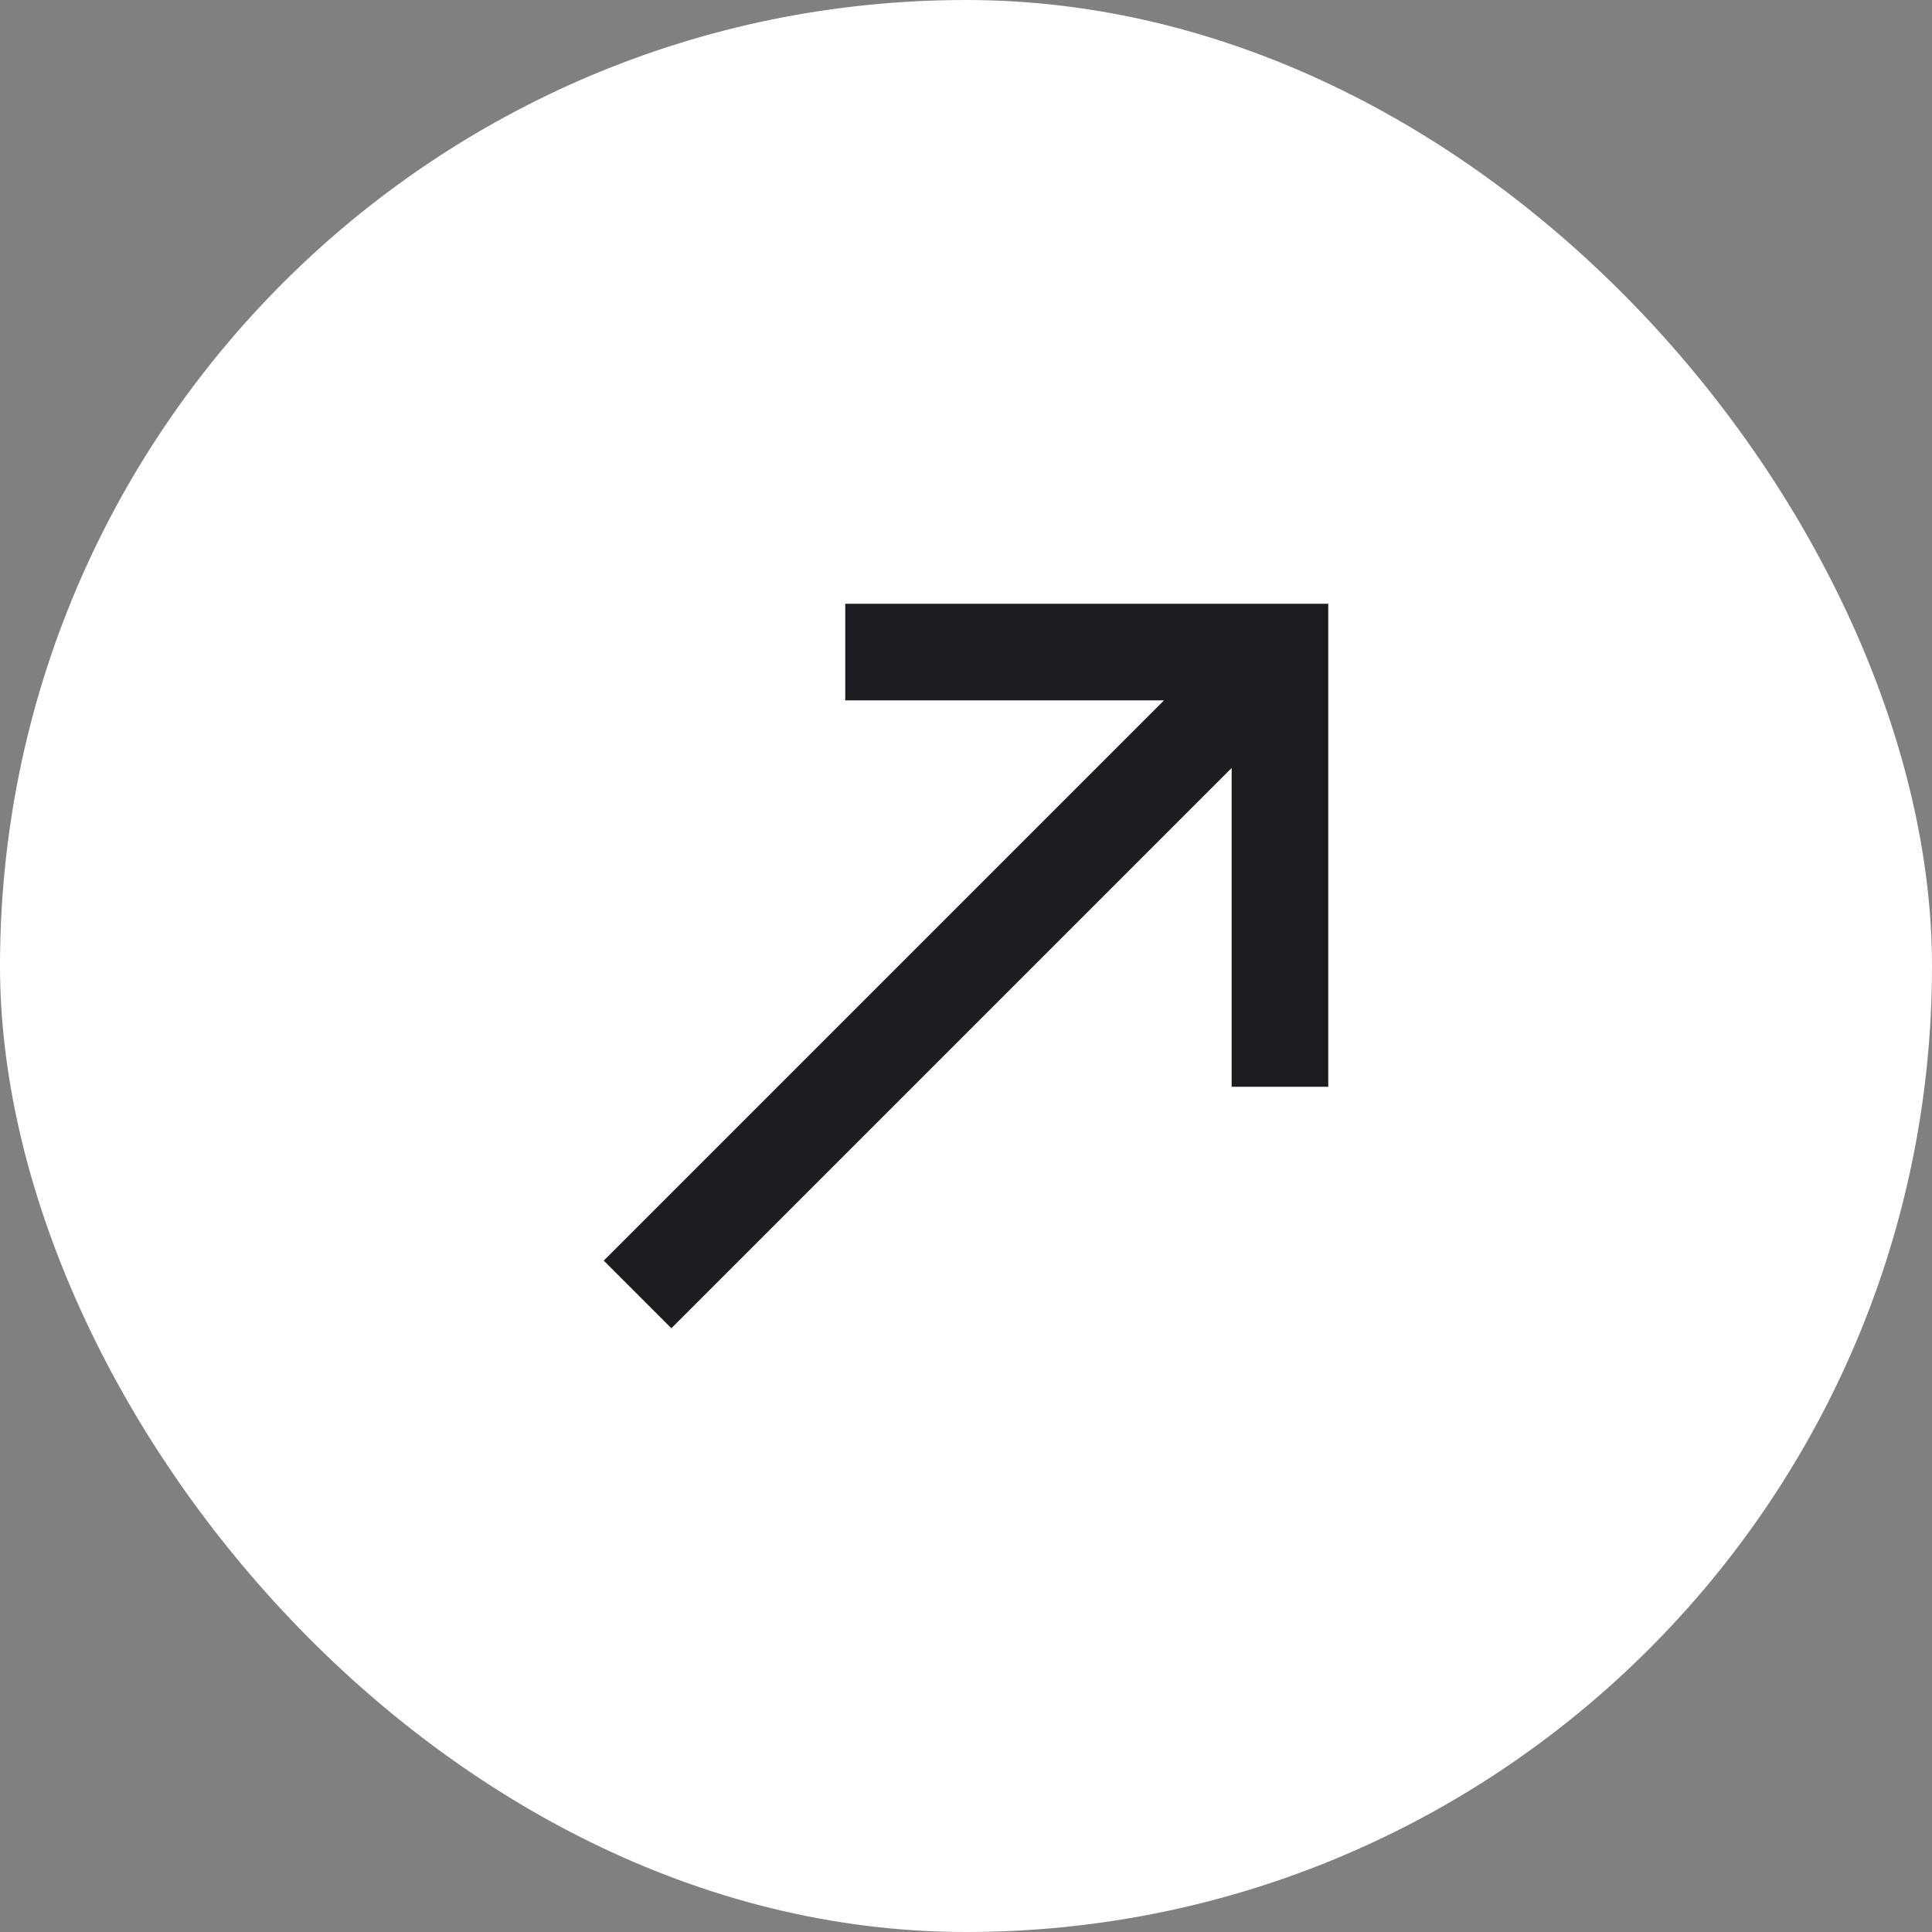
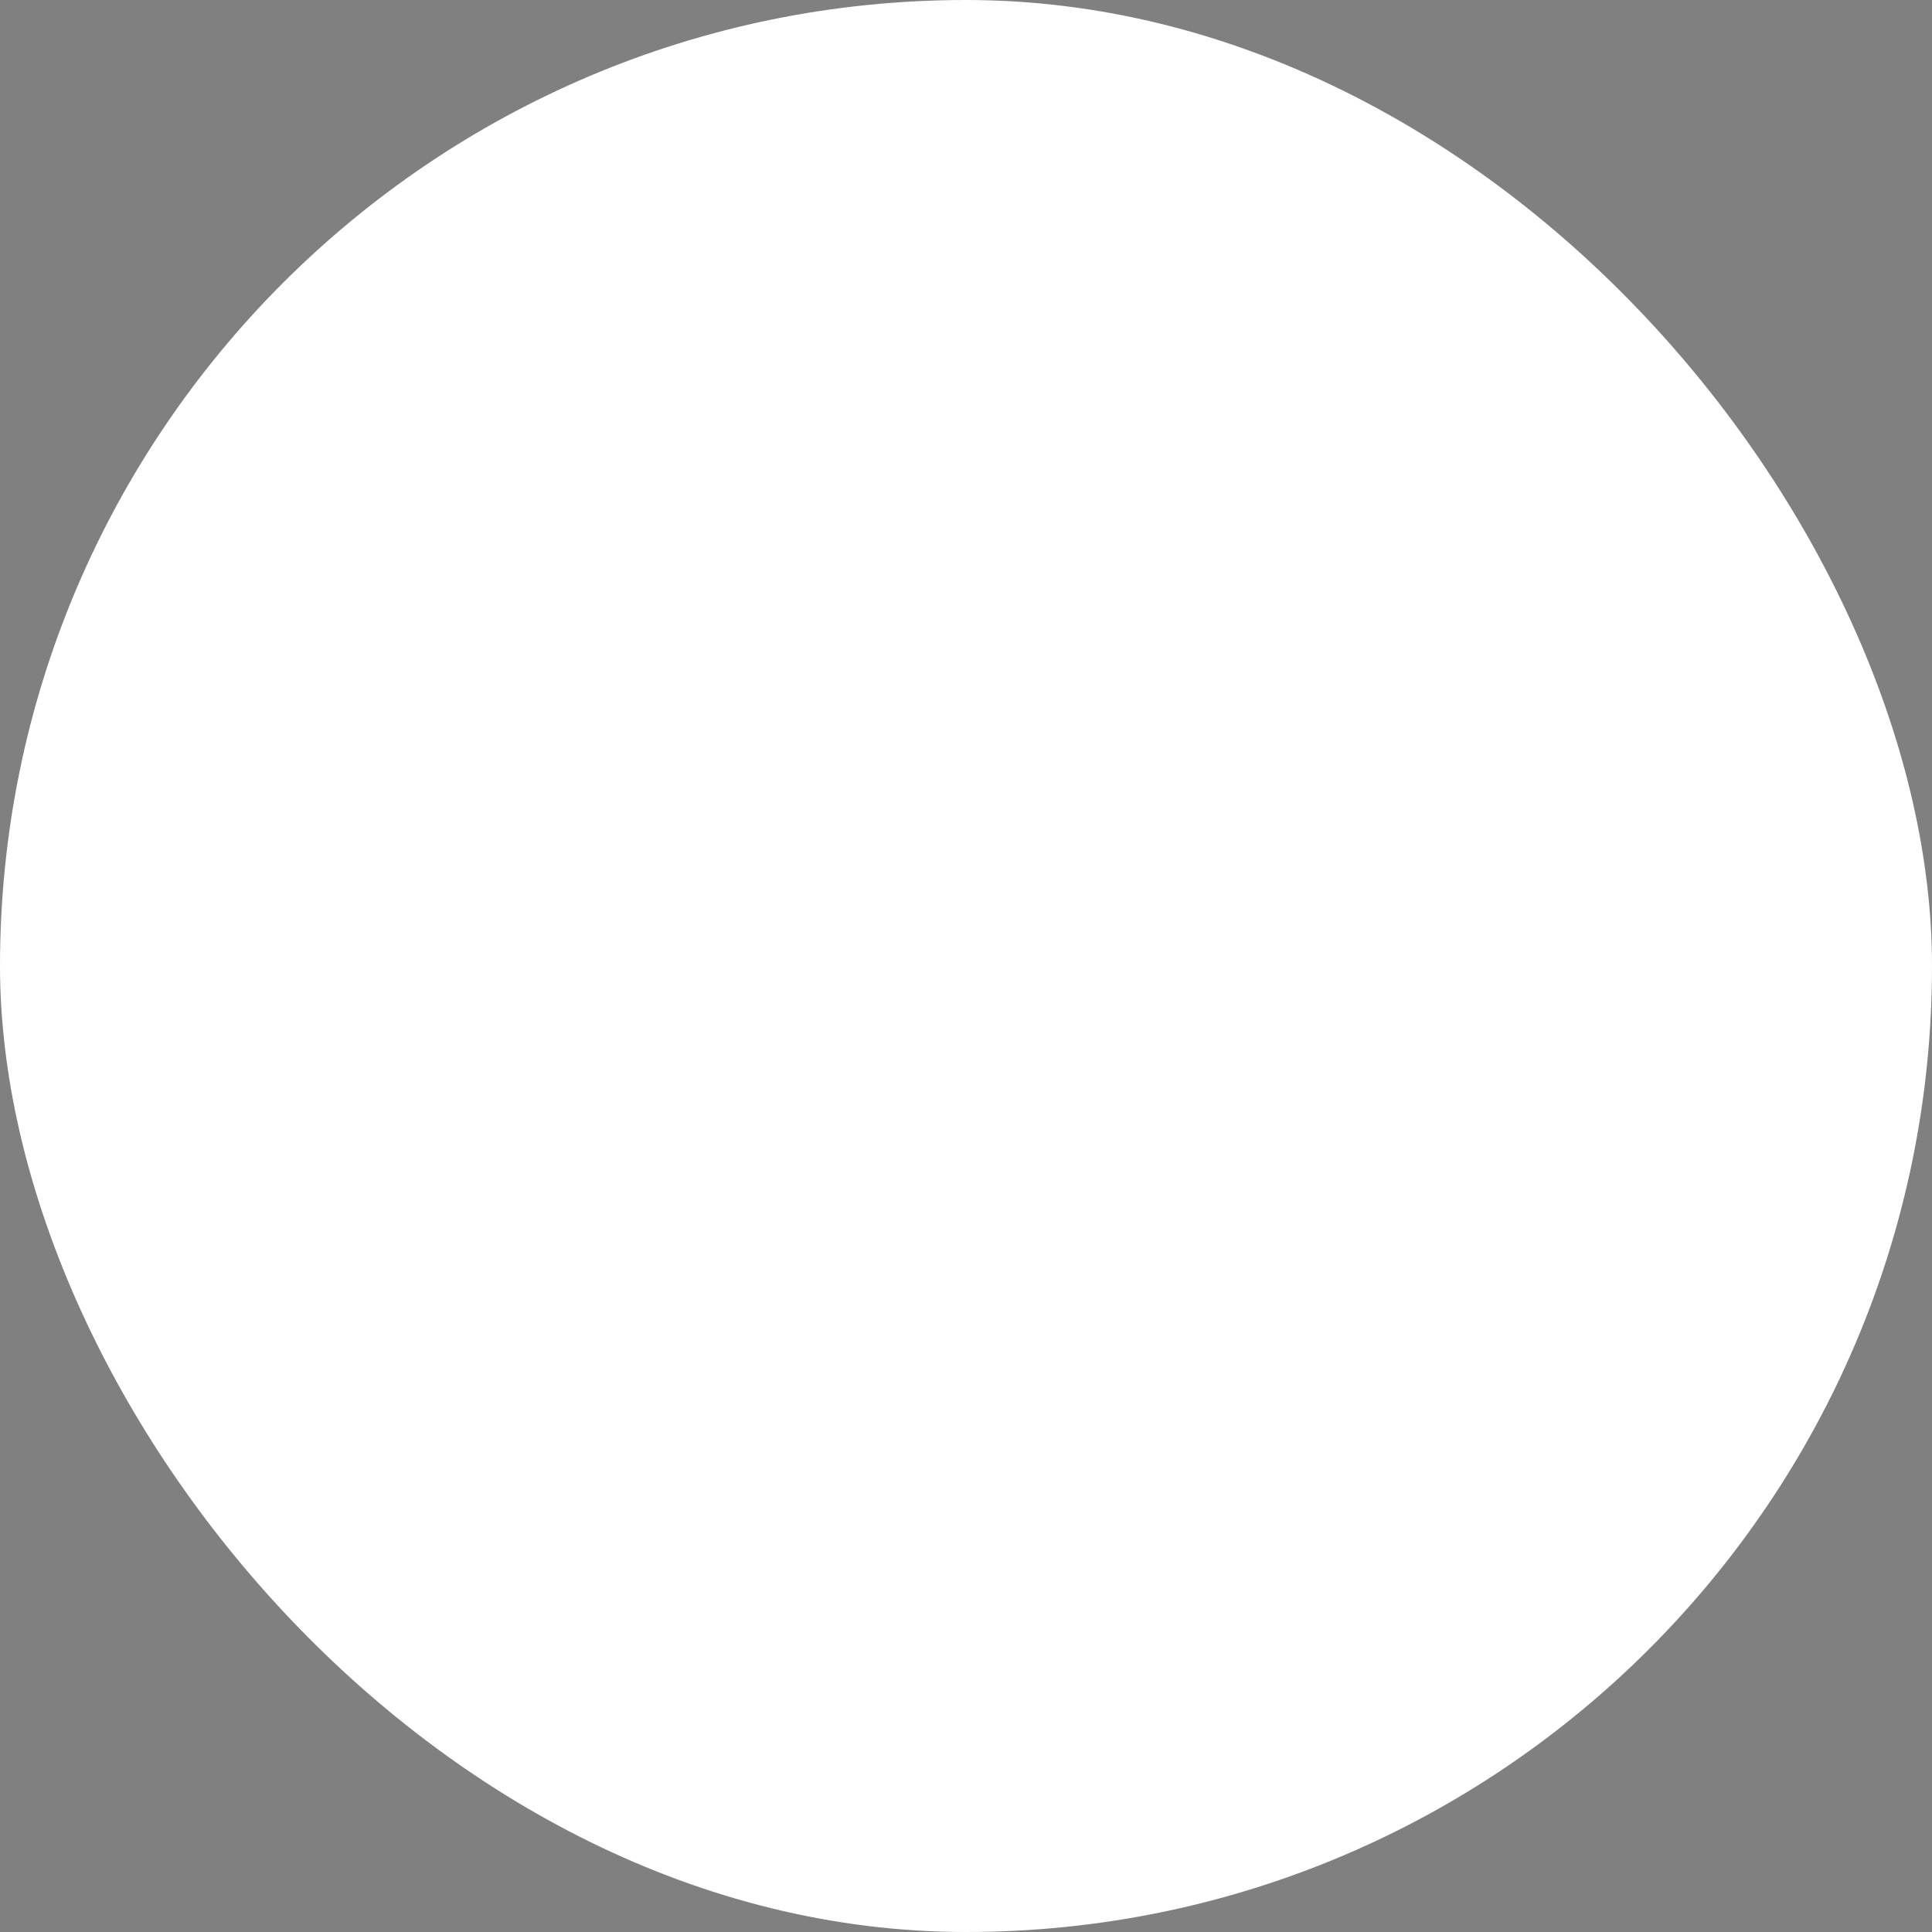
<svg xmlns="http://www.w3.org/2000/svg" width="32" height="32" viewBox="0 0 32 32" fill="none">
  <rect x="0" y="0" width="32" height="32" fill="#808080" stroke="none" />
  <rect width="32" height="32" rx="16" fill="white" />
  <mask id="mask0_495_256" style="mask-type:alpha" maskUnits="userSpaceOnUse" x="0" y="0" width="32" height="32">
-     <rect width="32" height="32" fill="#D9D9D9" />
-   </mask>
+     </mask>
  <g mask="url(#mask0_495_256)">
    <path d="M11.12 22L10 20.88L19.28 11.6H14V10H22V18H20.4V12.72L11.12 22Z" fill="#1C1B1F" />
  </g>
</svg>